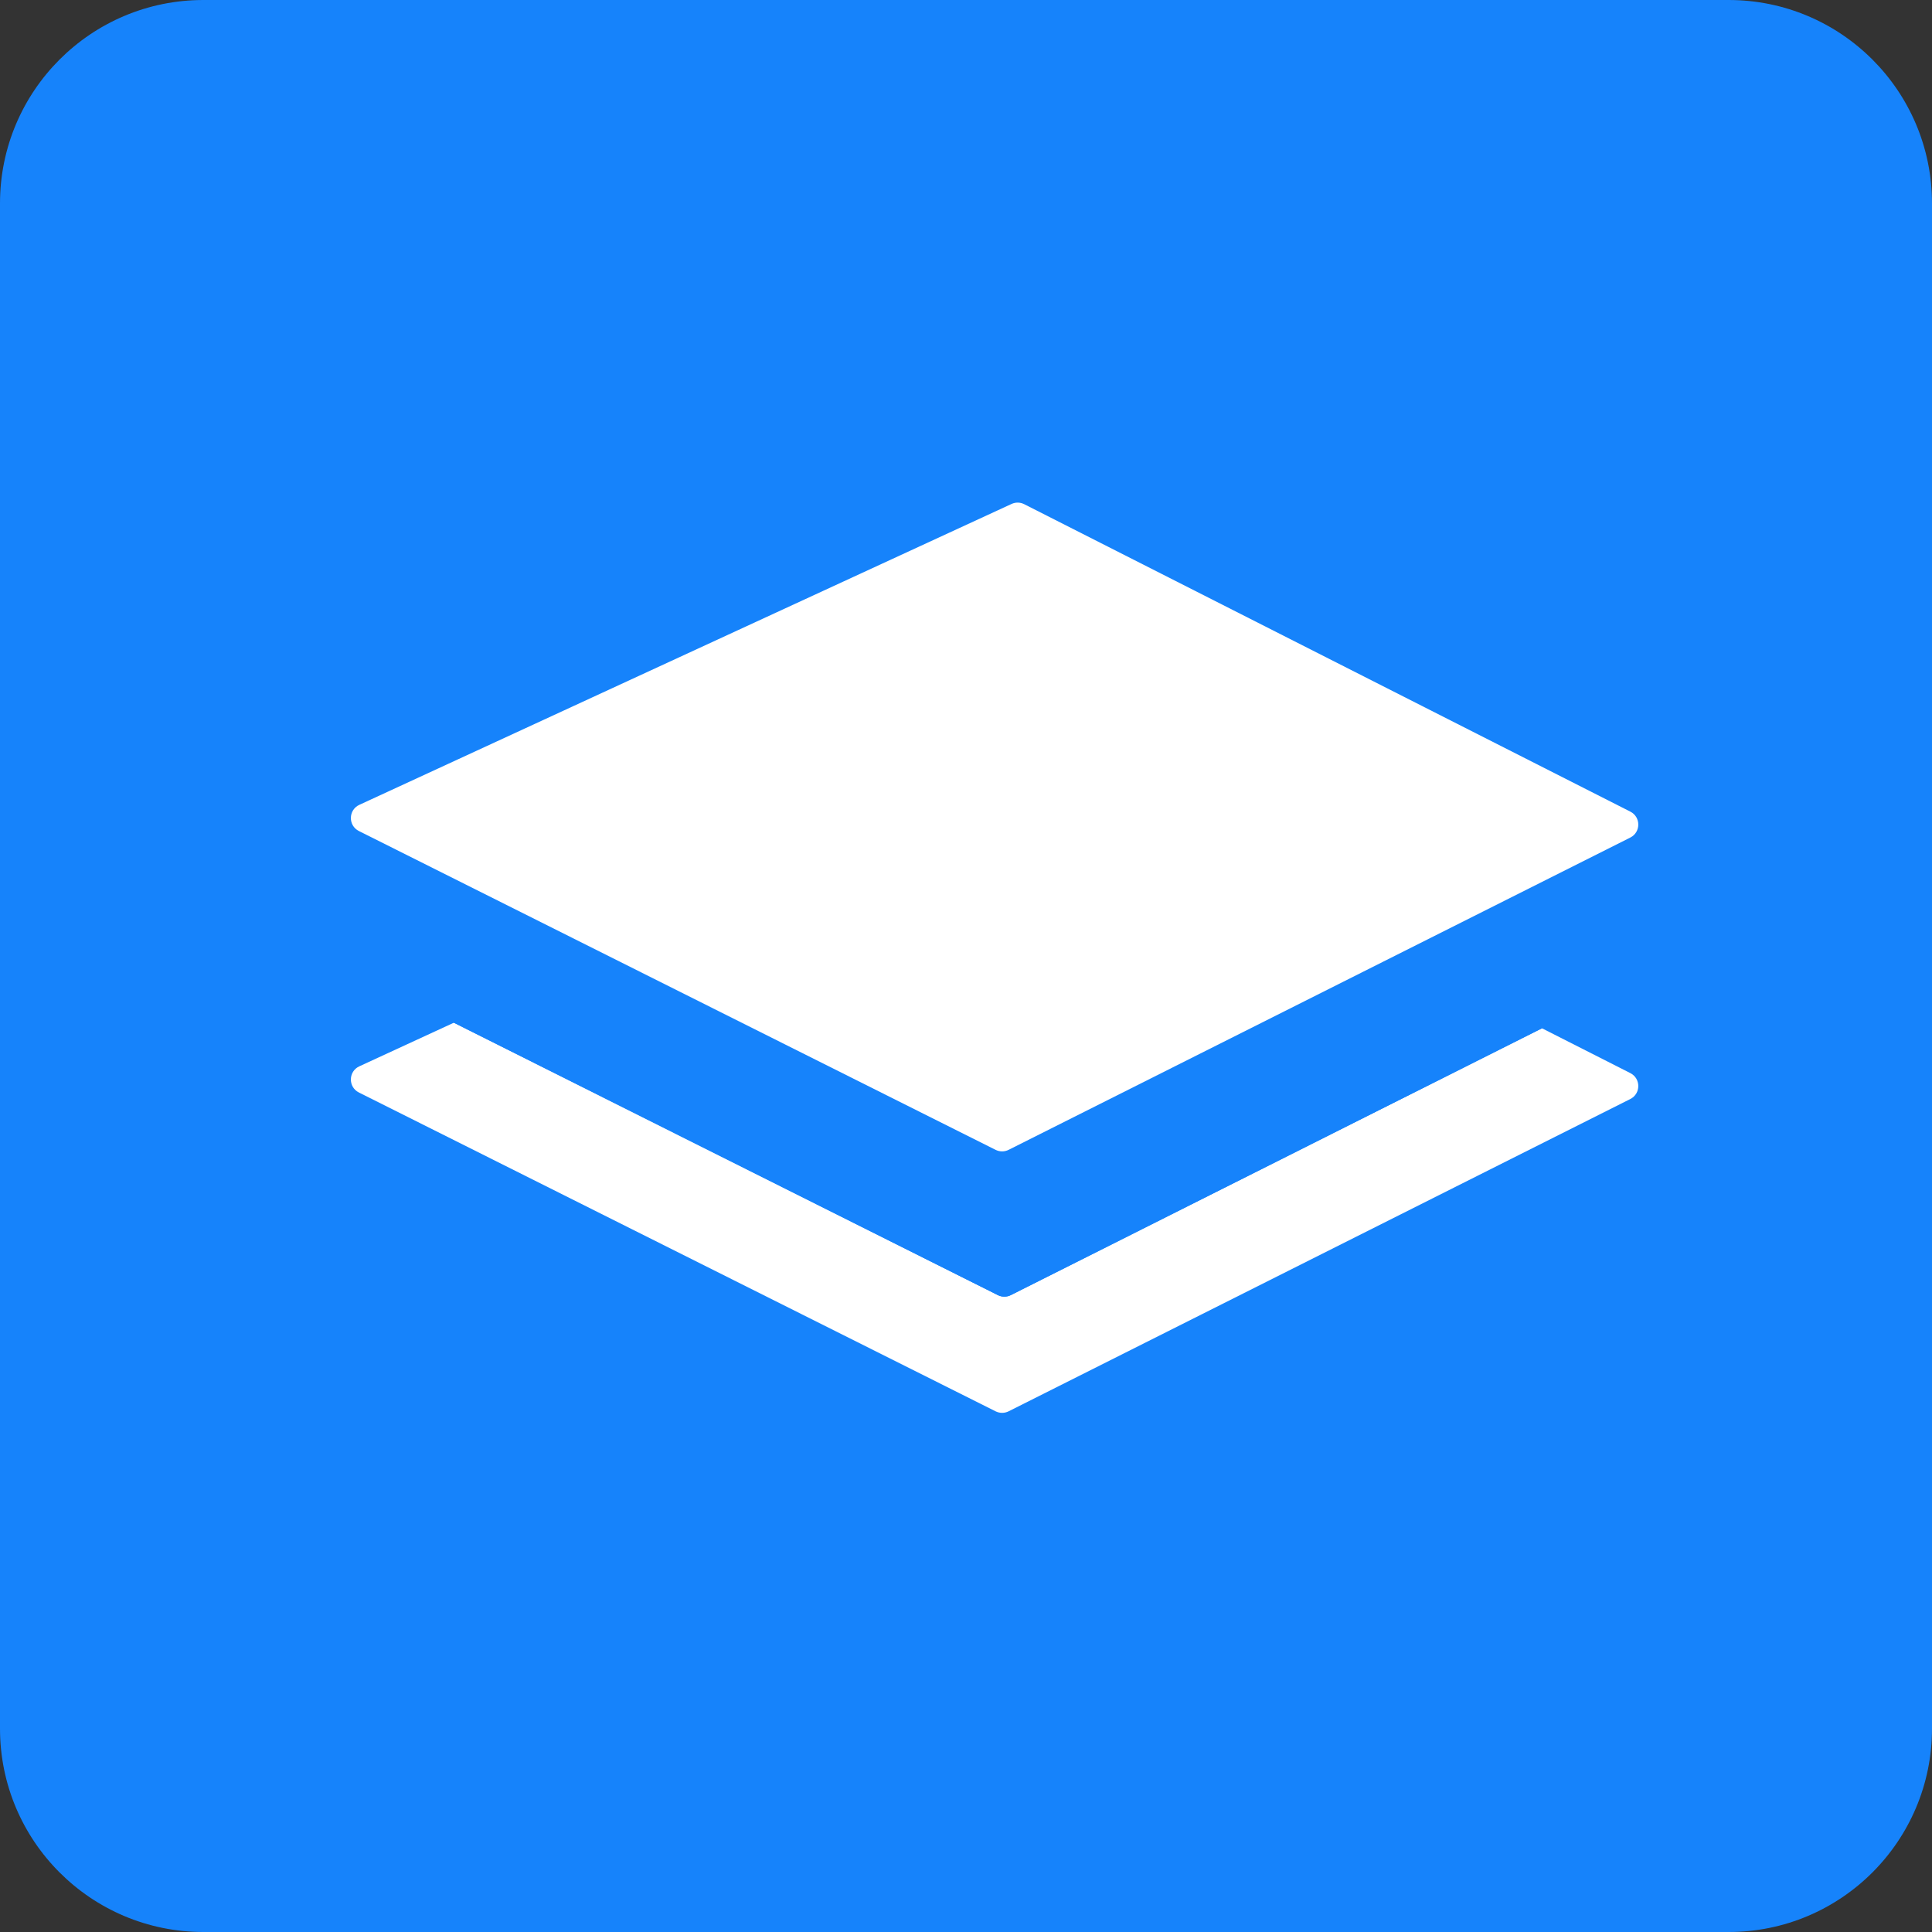
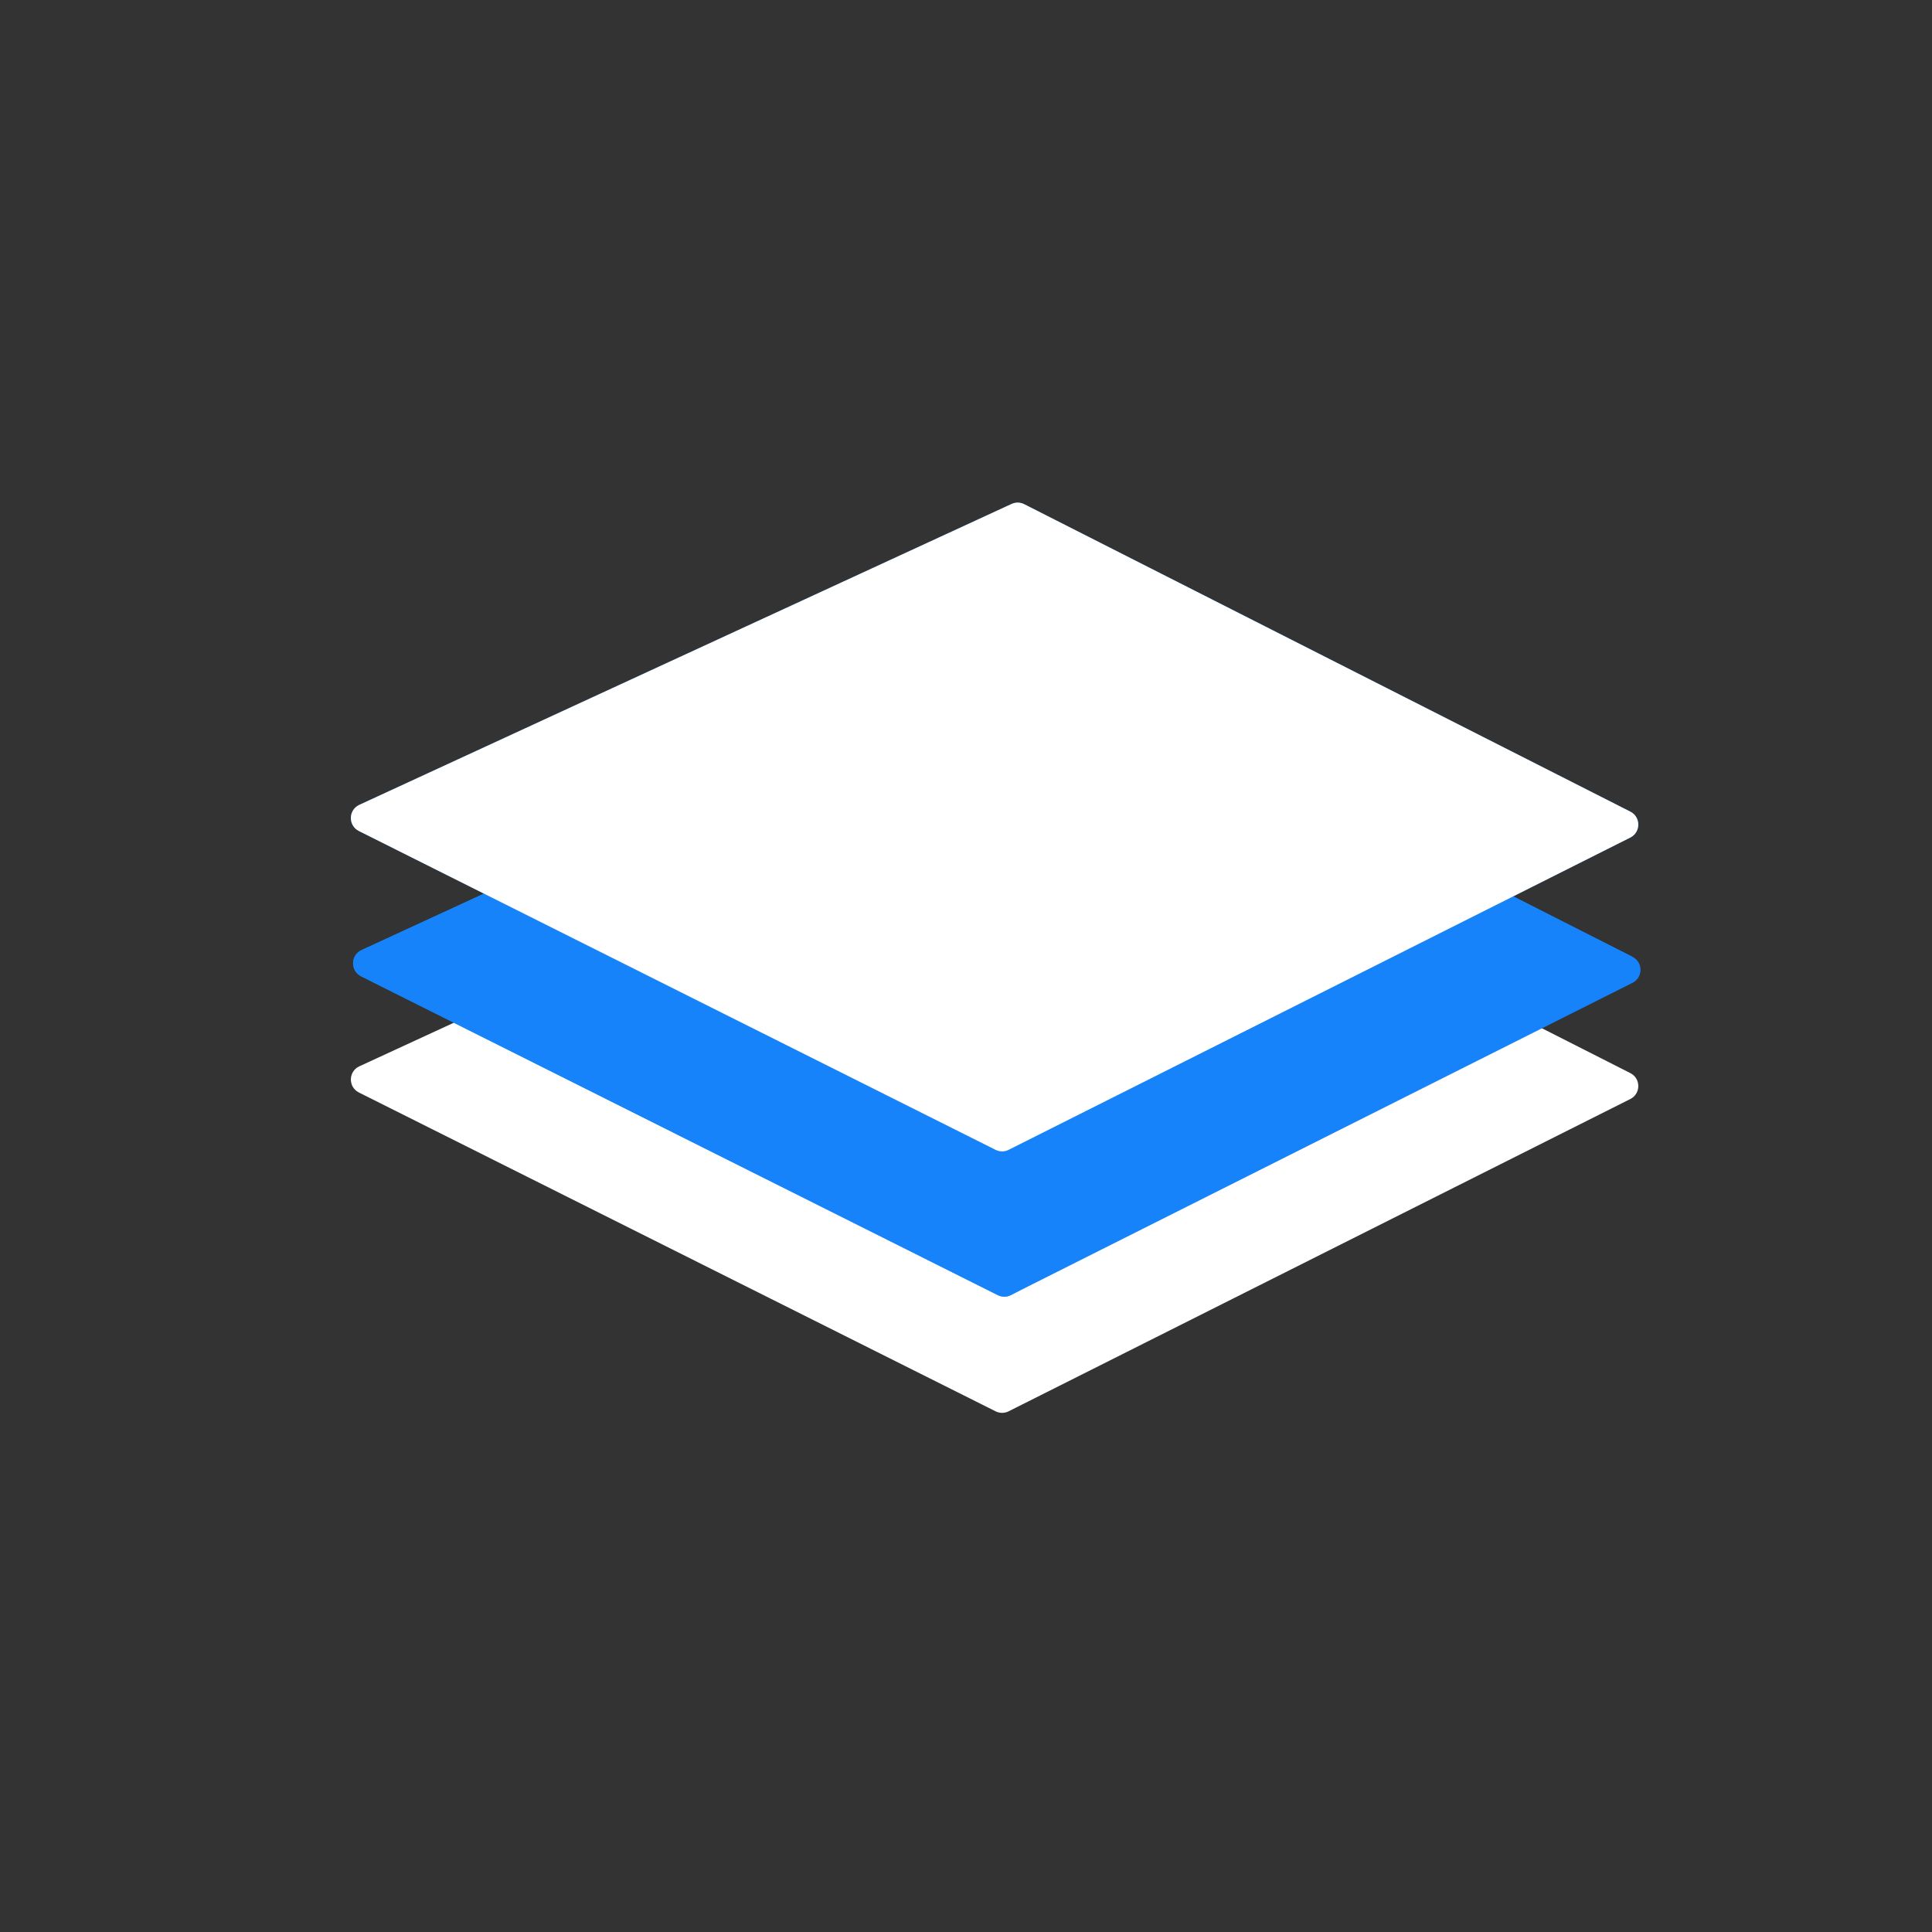
<svg xmlns="http://www.w3.org/2000/svg" width="133" height="133" viewBox="0 0 133 133" fill="none">
  <rect x="0" y="0" width="133" height="133" fill="#333333" stroke="none" />
-   <path d="M0 14C0 6.268 6.268 0 14 0H119C126.732 0 133 6.268 133 14V119C133 126.732 126.732 133 119 133H14C6.268 133 0 126.732 0 119V14Z" fill="#1683FB" />
  <path d="M69.637 52.692C69.914 52.564 70.235 52.57 70.508 52.709L112.234 73.873C112.965 74.244 112.963 75.29 112.23 75.658L69.435 97.155C69.153 97.297 68.82 97.297 68.538 97.156L24.707 75.208C23.957 74.833 23.975 73.757 24.736 73.406L69.637 52.692Z" fill="white" />
-   <path d="M69.789 44.692C70.067 44.564 70.388 44.57 70.66 44.709L112.386 65.873C113.118 66.244 113.116 67.29 112.383 67.658L69.587 89.155C69.305 89.297 68.973 89.297 68.691 89.156L24.859 67.208C24.11 66.833 24.127 65.757 24.888 65.406L69.789 44.692Z" fill="#1683FB" />
+   <path d="M69.789 44.692C70.067 44.564 70.388 44.57 70.66 44.709L112.386 65.873L69.587 89.155C69.305 89.297 68.973 89.297 68.691 89.156L24.859 67.208C24.11 66.833 24.127 65.757 24.888 65.406L69.789 44.692Z" fill="#1683FB" />
  <path d="M69.789 44.692C70.067 44.564 70.388 44.57 70.66 44.709L112.386 65.873C113.118 66.244 113.116 67.29 112.383 67.658L69.587 89.155C69.305 89.297 68.973 89.297 68.691 89.156L24.859 67.208C24.11 66.833 24.127 65.757 24.888 65.406L69.789 44.692Z" fill="#1683FB" />
  <path d="M69.637 34.692C69.914 34.564 70.235 34.57 70.508 34.709L112.234 55.873C112.965 56.244 112.963 57.29 112.23 57.658L69.435 79.155C69.153 79.297 68.82 79.297 68.538 79.156L24.707 57.208C23.957 56.833 23.975 55.757 24.736 55.406L69.637 34.692Z" fill="#1683FB" />
  <path d="M69.637 34.692C69.914 34.564 70.235 34.57 70.508 34.709L112.234 55.873C112.965 56.244 112.963 57.29 112.23 57.658L69.435 79.155C69.153 79.297 68.82 79.297 68.538 79.156L24.707 57.208C23.957 56.833 23.975 55.757 24.736 55.406L69.637 34.692Z" fill="white" />
</svg>